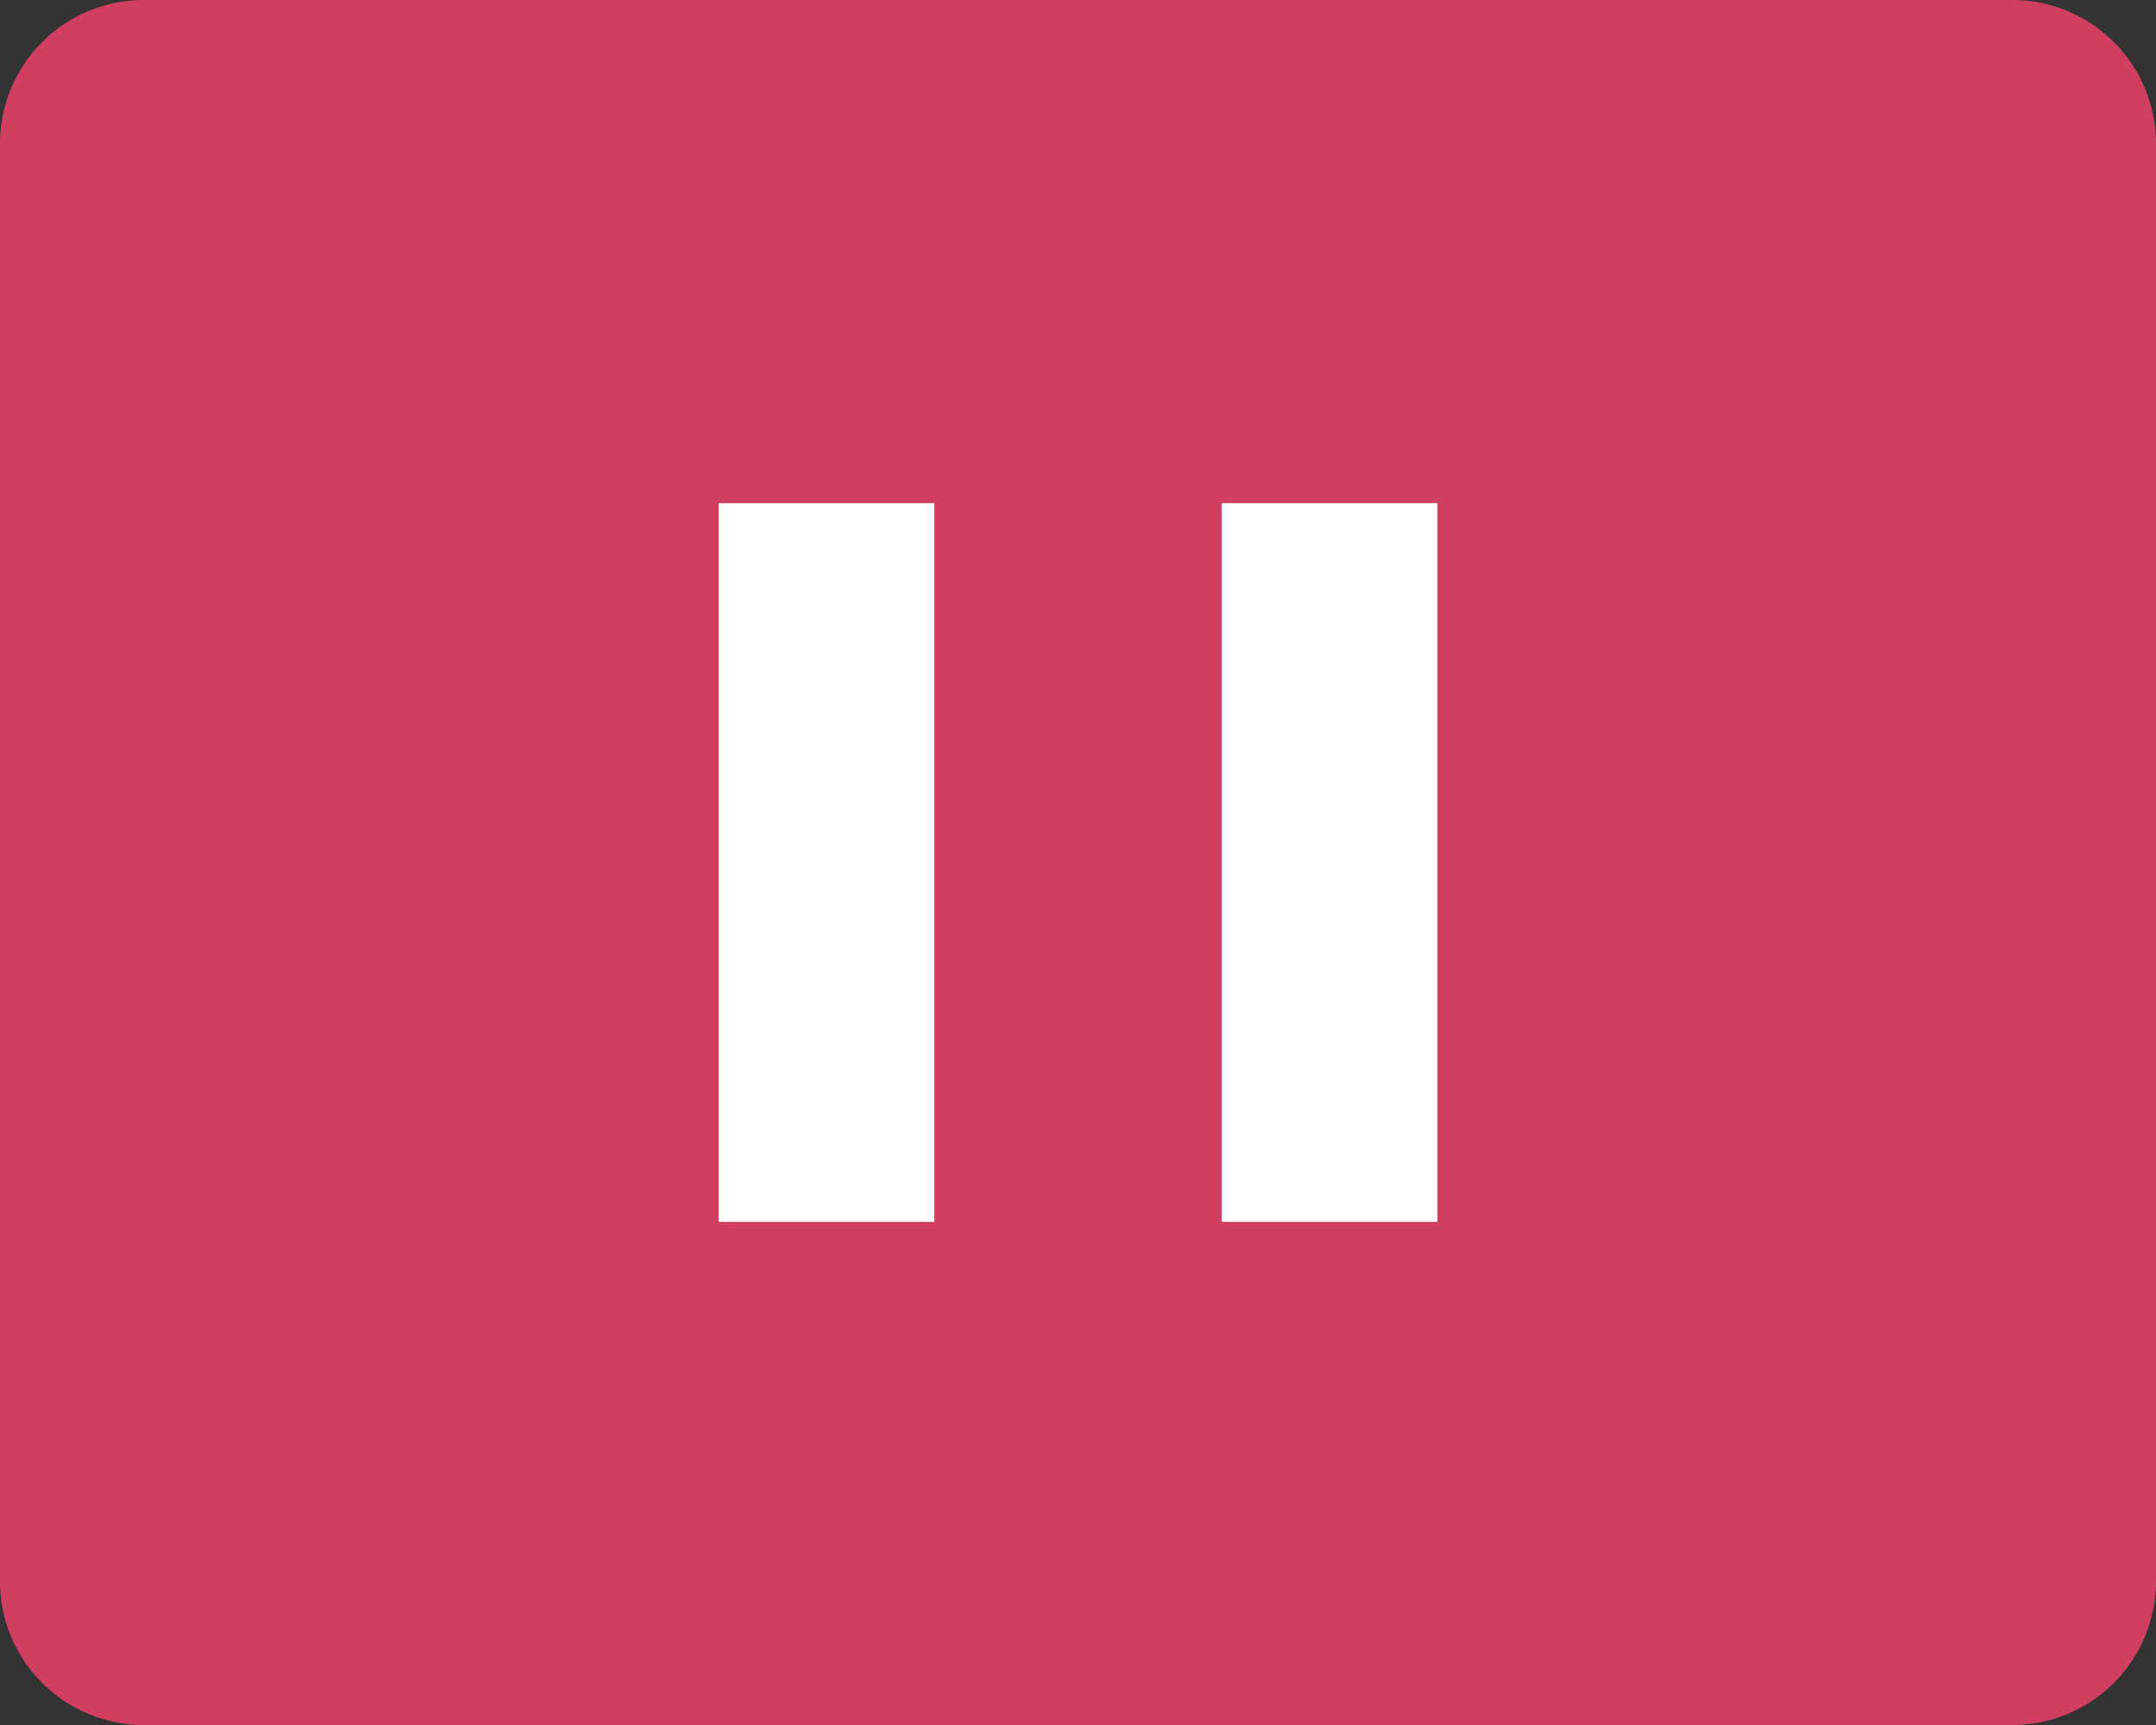
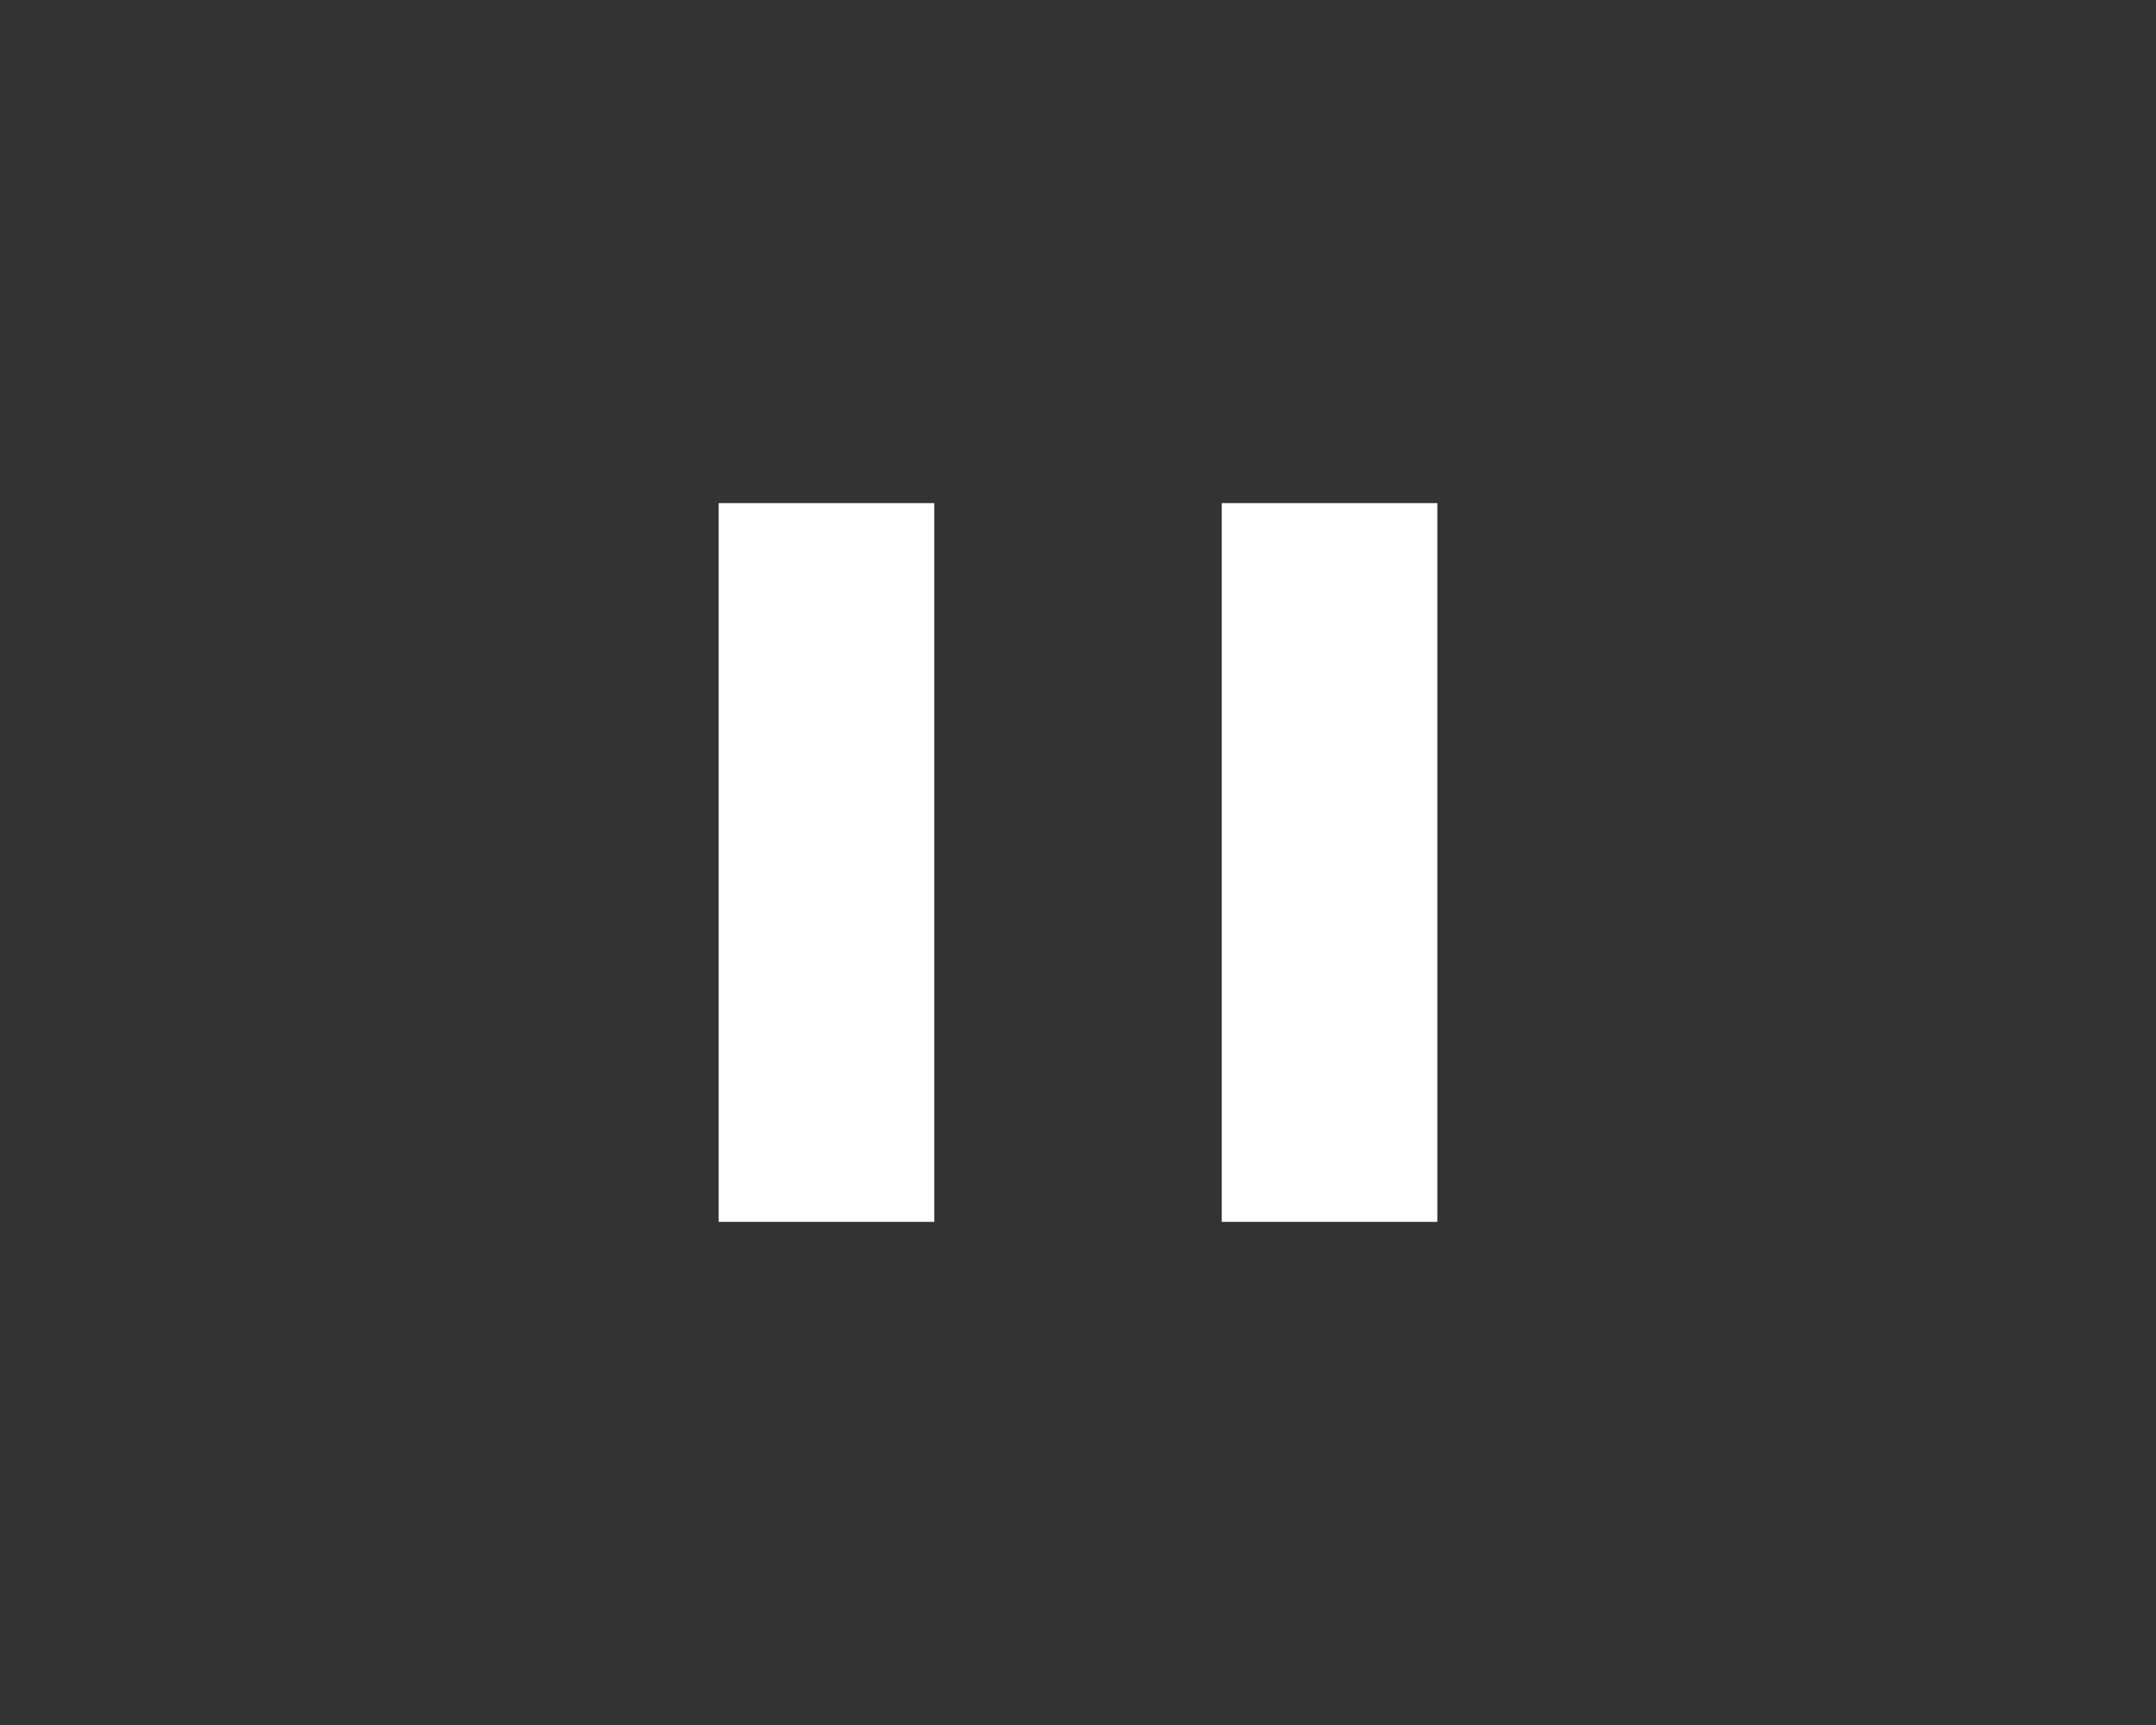
<svg xmlns="http://www.w3.org/2000/svg" width="30" height="24" viewBox="0 0 30 24">
  <rect x="0" y="0" width="30" height="24" fill="#333333" stroke="none" />
  <g id="グループ_248180" data-name="グループ 248180" transform="translate(-638 -1351)">
-     <path id="パス_124216" data-name="パス 124216" d="M2,0H28a2,2,0,0,1,2,2V22a2,2,0,0,1-2,2H2a2,2,0,0,1-2-2V2A2,2,0,0,1,2,0Z" transform="translate(638 1351)" fill="#d13f60" />
    <g id="グループ_247671" data-name="グループ 247671" transform="translate(-98 142)">
      <rect id="長方形_43194" data-name="長方形 43194" width="3" height="10" transform="translate(746 1216)" fill="#fff" />
      <rect id="長方形_43195" data-name="長方形 43195" width="3" height="10" transform="translate(753 1216)" fill="#fff" />
    </g>
  </g>
</svg>